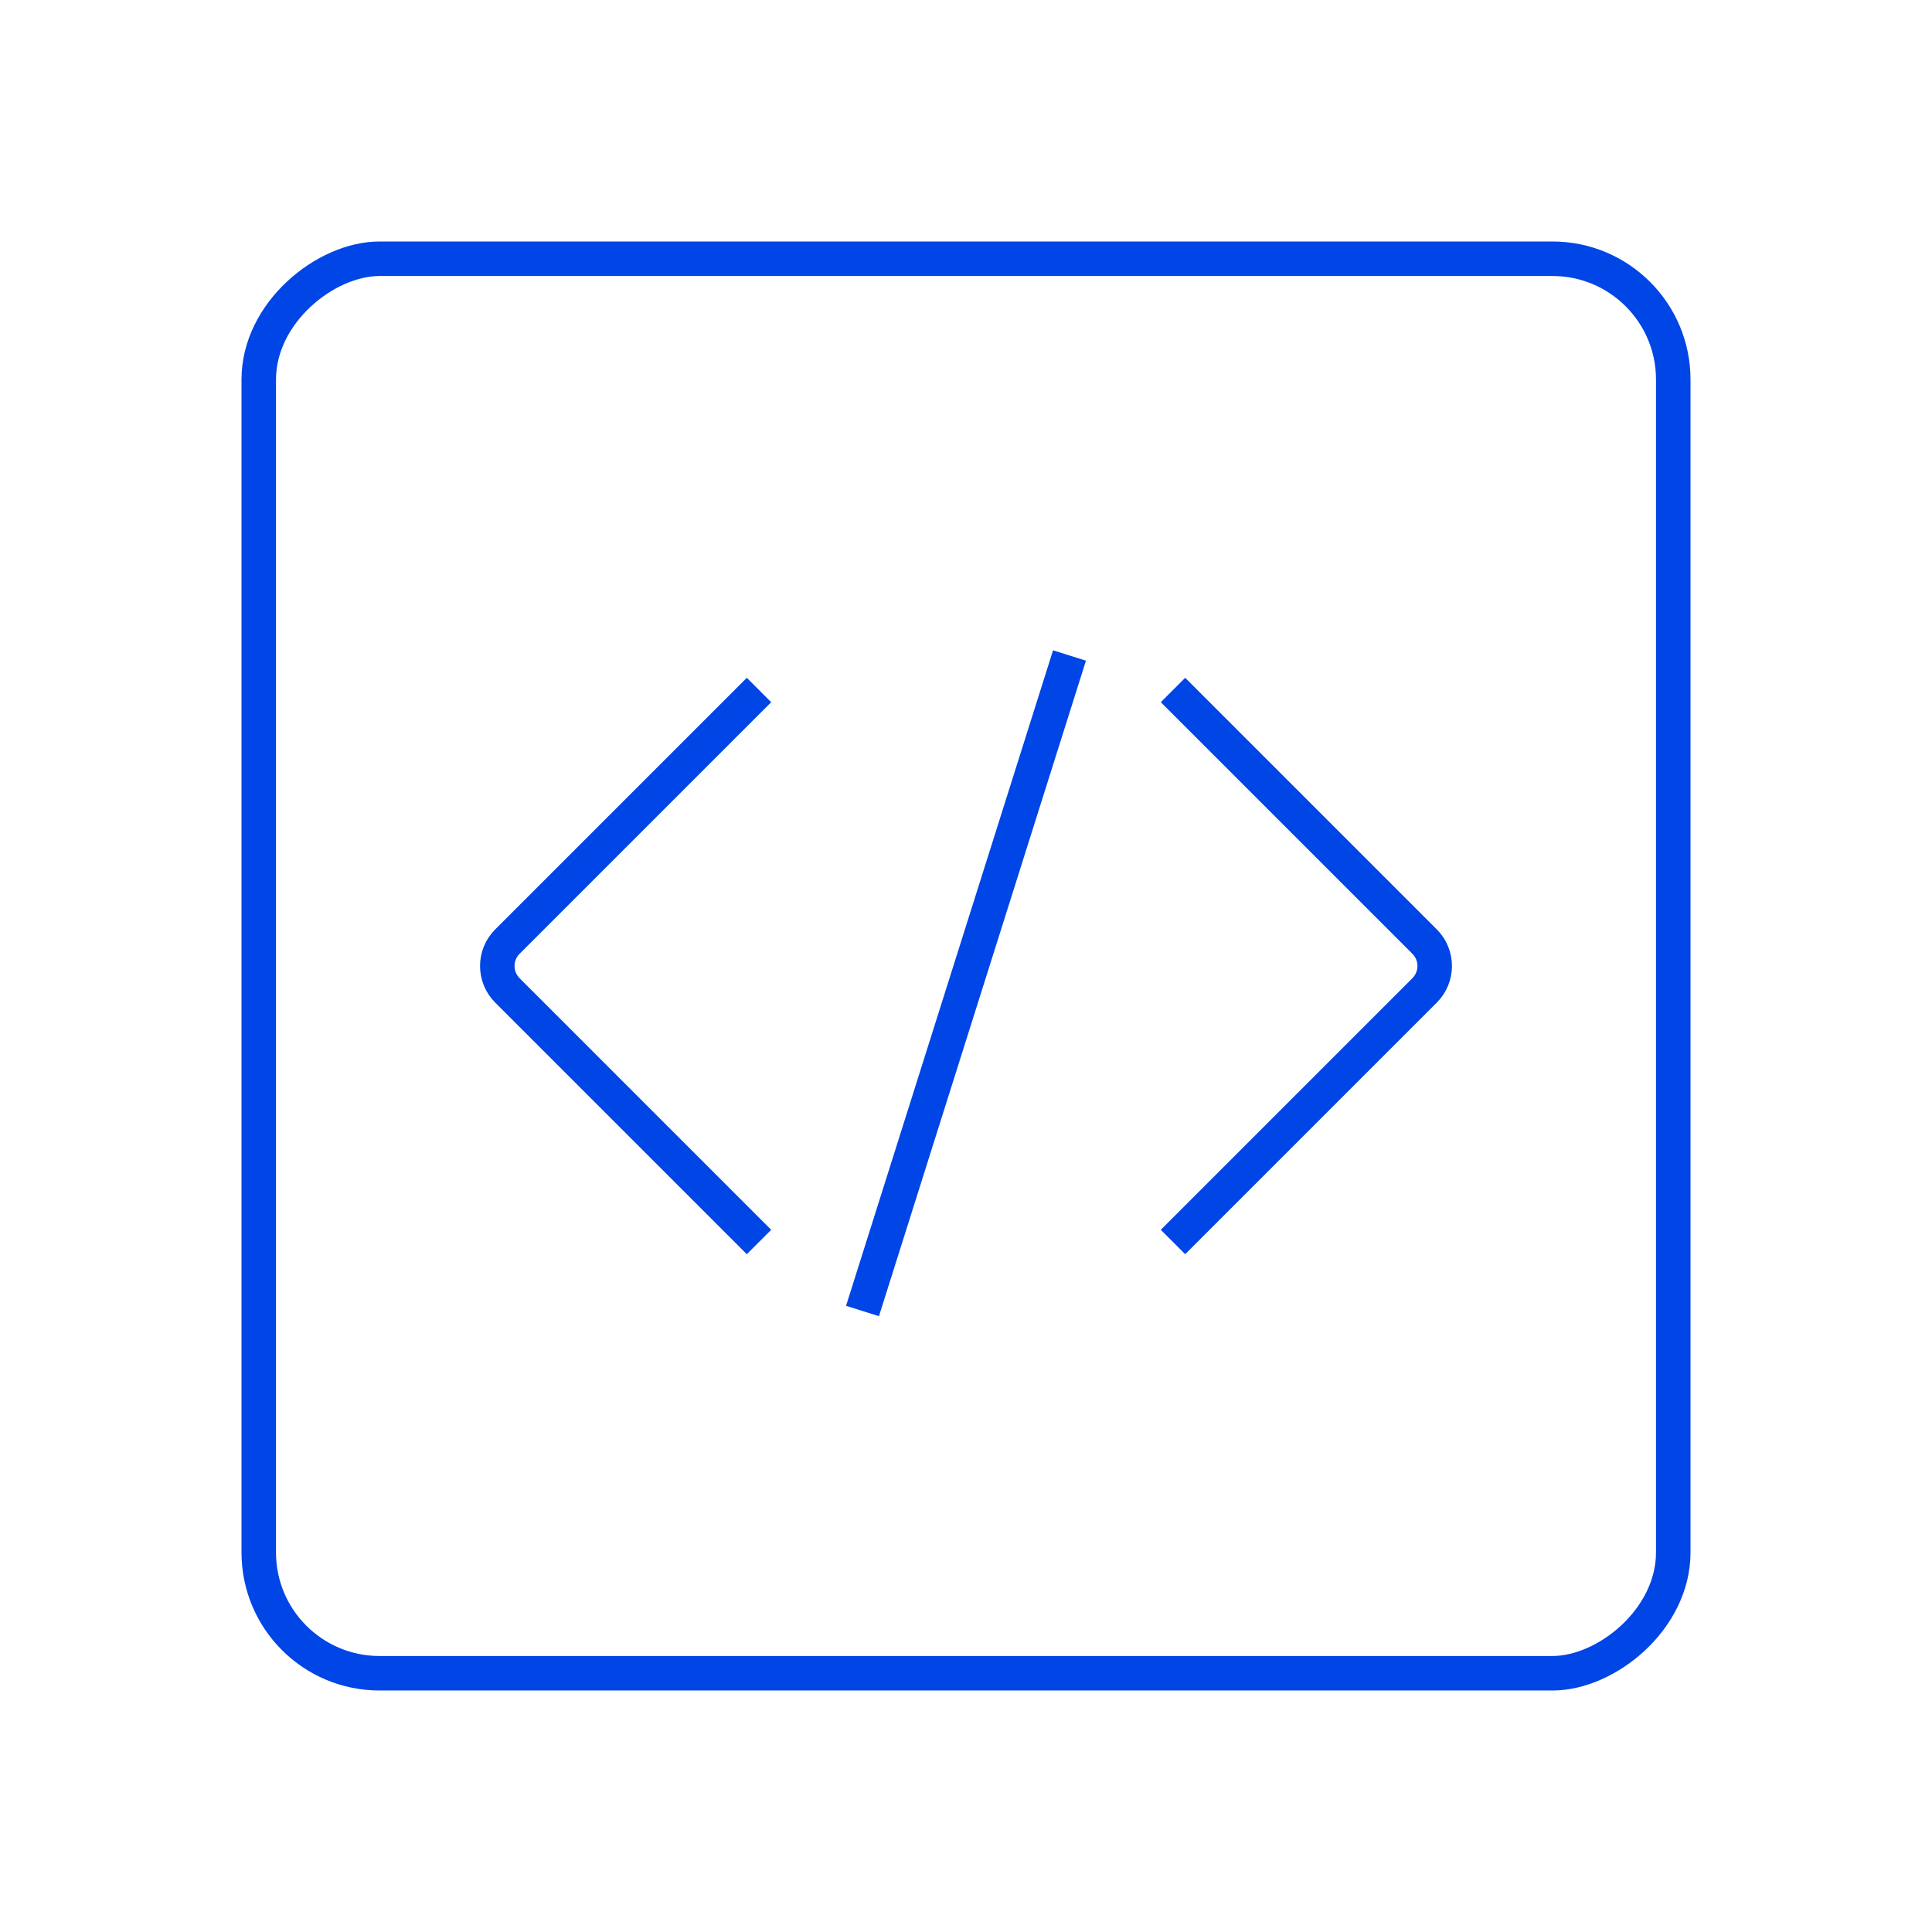
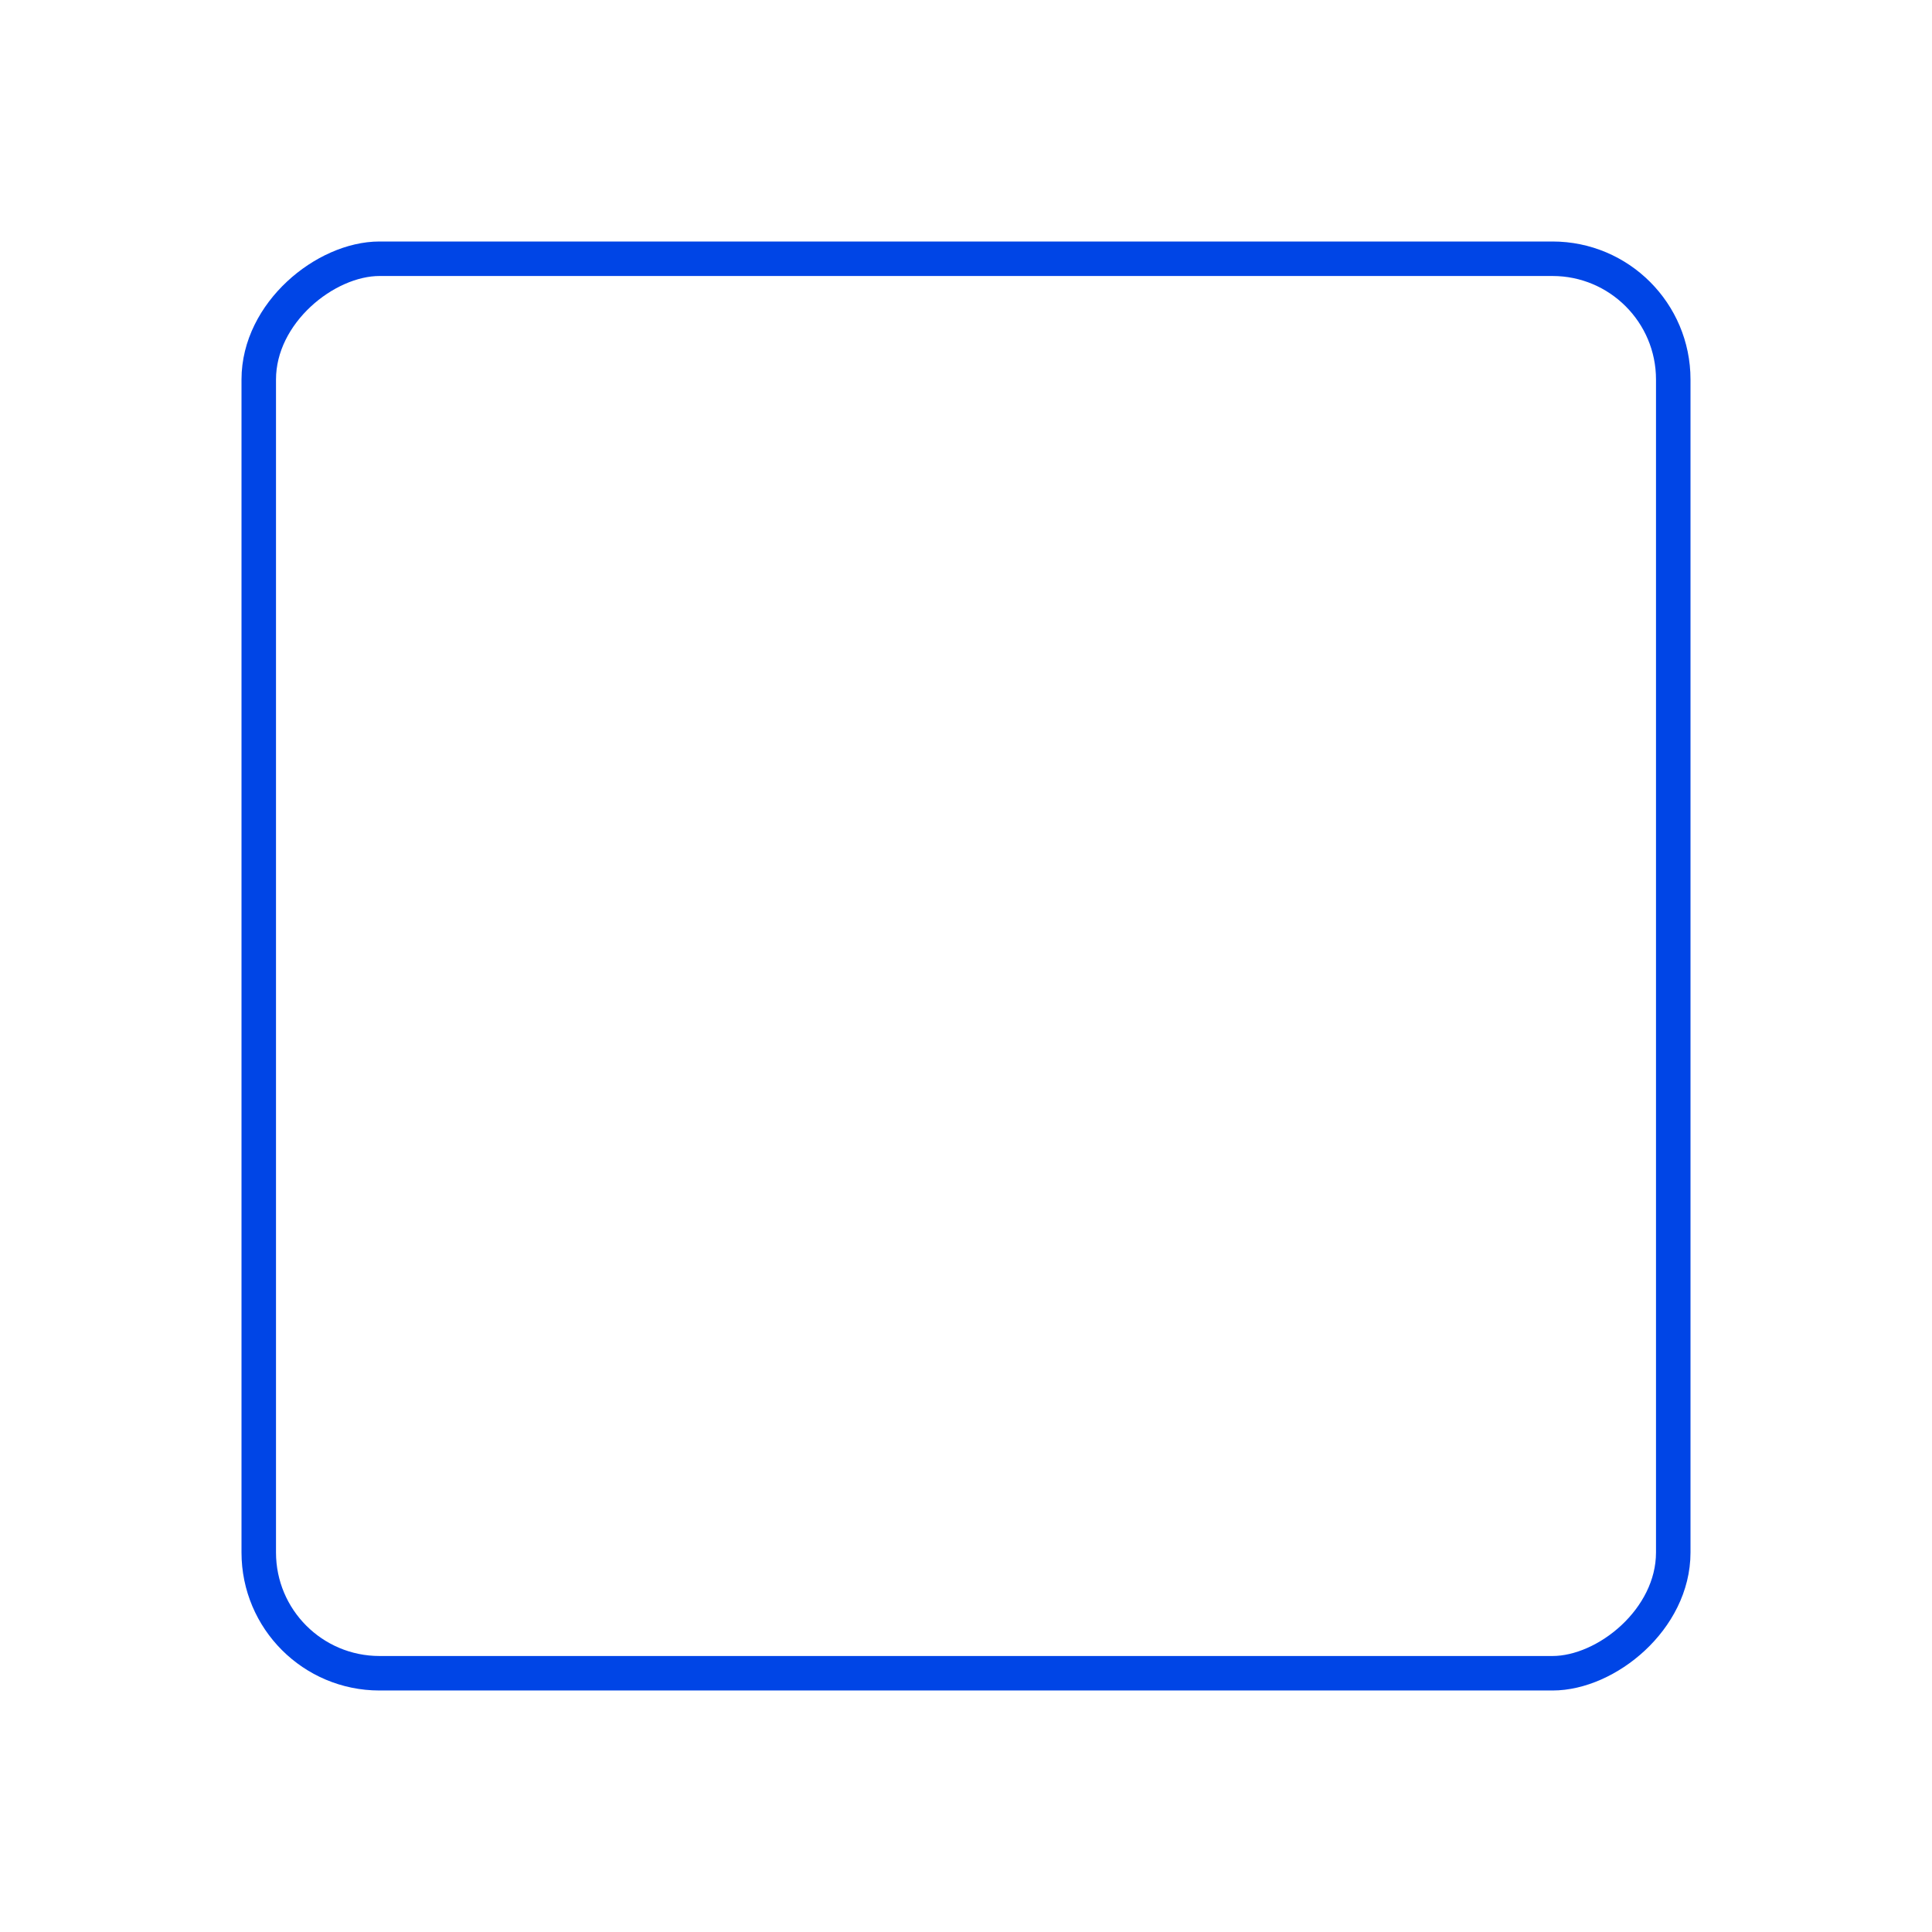
<svg xmlns="http://www.w3.org/2000/svg" width="56" height="56" viewBox="0 0 56 56" fill="none">
  <rect x="48.5" y="7.5" width="41" height="41" rx="3.5" transform="rotate(90 48.5 7.5)" stroke="#0045E6" />
-   <path d="M34 36L41.293 28.707C41.683 28.317 41.683 27.683 41.293 27.293L34 20" stroke="#0045E6" />
-   <path d="M22 36L14.707 28.707C14.317 28.317 14.317 27.683 14.707 27.293L22 20" stroke="#0045E6" />
-   <path d="M31 19L25 38" stroke="#0045E6" />
</svg>